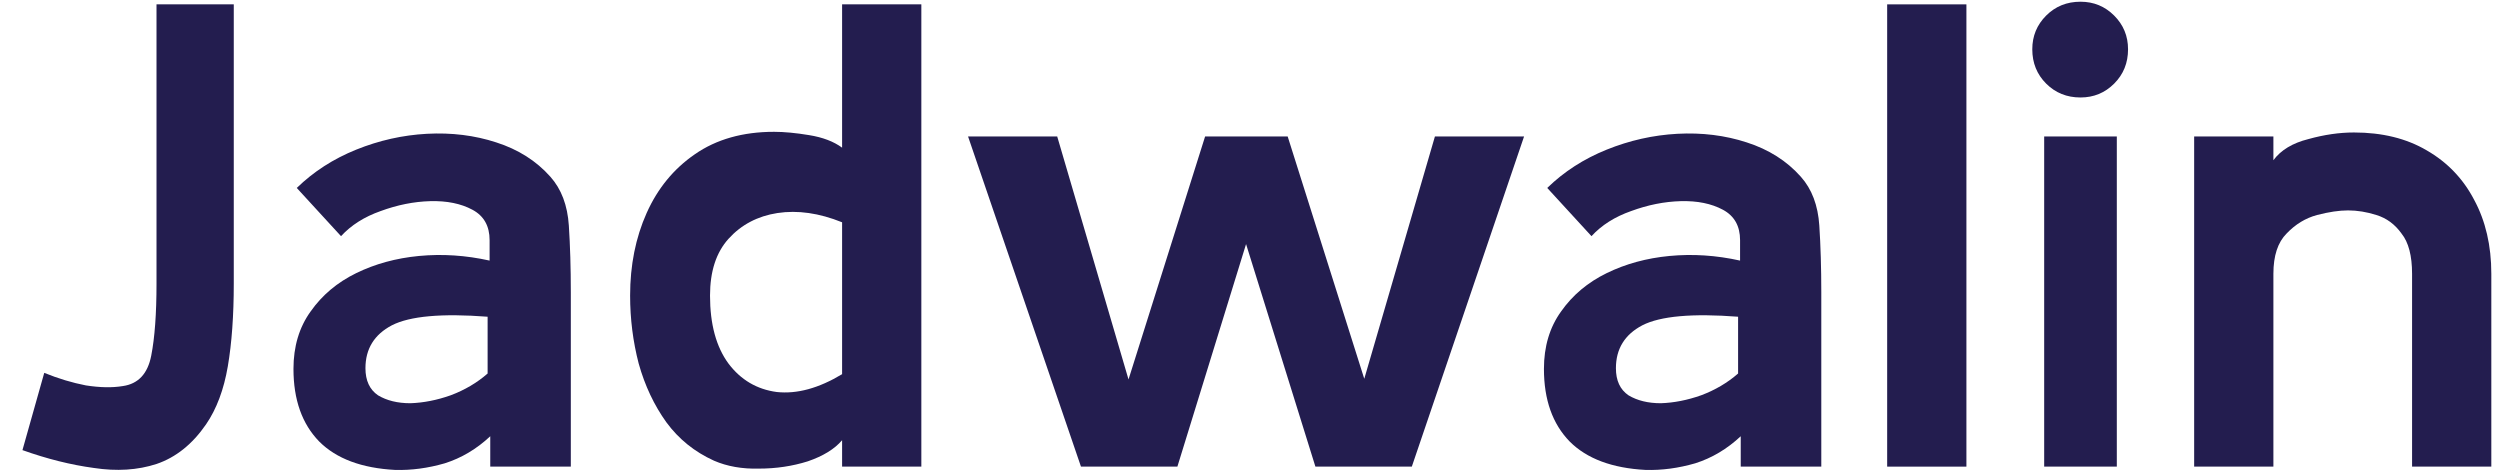
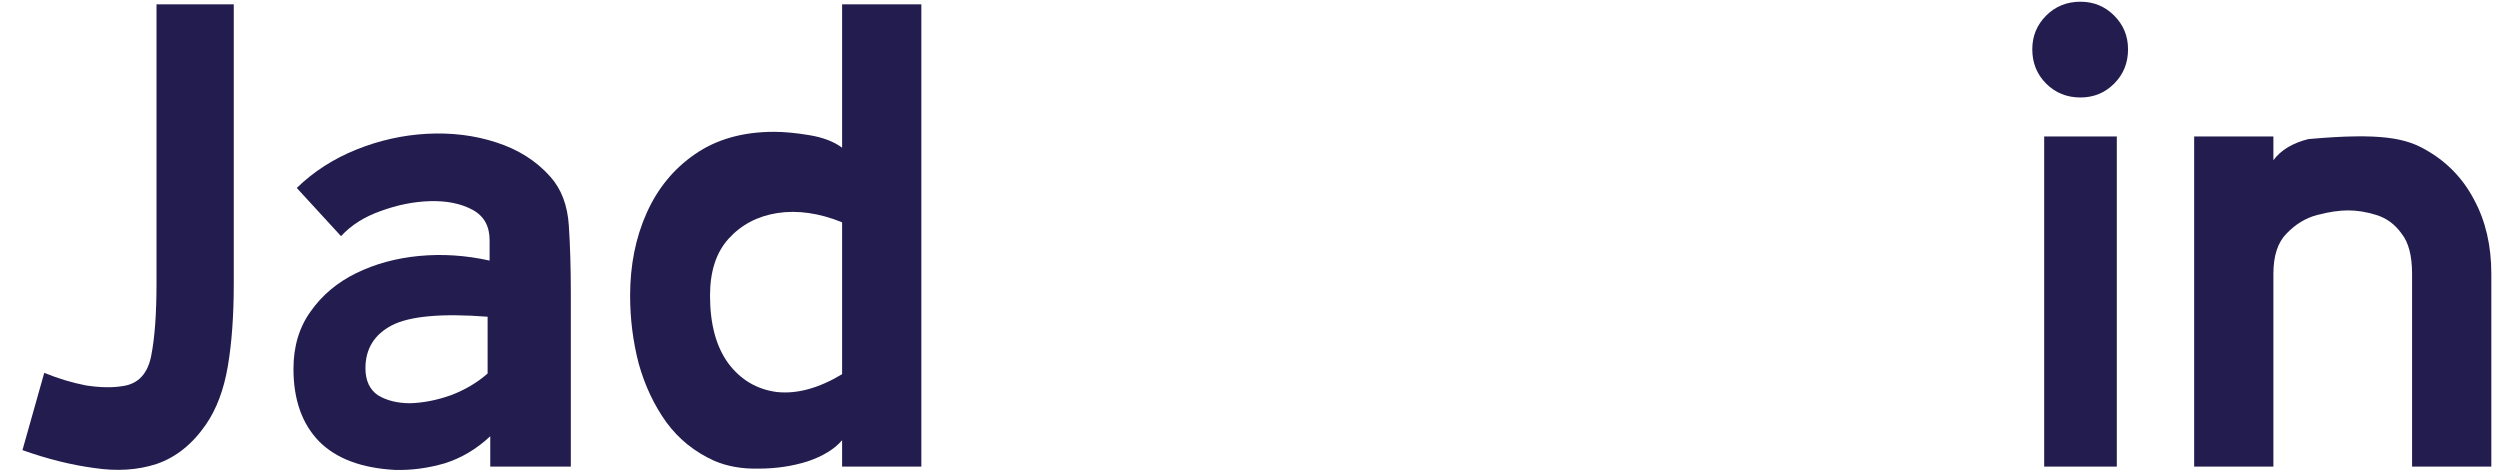
<svg xmlns="http://www.w3.org/2000/svg" width="106" height="20" viewBox="0 0 106 20" fill="none">
  <g id="Jadwalin">
    <path d="M8.736 17.993C8.158 18.833 7.458 19.393 6.636 19.673C5.834 19.934 4.947 19.99 3.976 19.841C3.006 19.71 1.998 19.458 0.952 19.085L1.876 15.809C2.474 16.052 3.062 16.229 3.64 16.341C4.238 16.434 4.76 16.444 5.208 16.369C5.862 16.276 6.263 15.846 6.412 15.081C6.562 14.316 6.636 13.298 6.636 12.029V0.185H9.912V12.029C9.912 13.373 9.828 14.54 9.66 15.529C9.492 16.518 9.184 17.34 8.736 17.993Z" fill="#231D4F" />
    <path d="M16.755 19.925C15.337 19.85 14.263 19.449 13.535 18.721C12.807 17.974 12.443 16.948 12.443 15.641C12.443 14.689 12.686 13.877 13.171 13.205C13.657 12.514 14.301 11.973 15.103 11.581C15.906 11.189 16.793 10.946 17.763 10.853C18.753 10.759 19.751 10.825 20.759 11.049V10.181C20.759 9.584 20.517 9.154 20.031 8.893C19.546 8.632 18.949 8.51 18.239 8.529C17.549 8.548 16.849 8.688 16.139 8.949C15.449 9.192 14.889 9.546 14.459 10.013L12.583 7.969C13.293 7.278 14.133 6.737 15.103 6.345C16.074 5.953 17.073 5.729 18.099 5.673C19.145 5.617 20.125 5.738 21.039 6.037C21.973 6.336 22.738 6.821 23.335 7.493C23.802 8.016 24.063 8.706 24.119 9.565C24.175 10.424 24.203 11.366 24.203 12.393V19.785H20.787V18.497C20.209 19.038 19.565 19.421 18.855 19.645C18.146 19.85 17.446 19.944 16.755 19.925ZM20.675 15.837V13.429C18.734 13.28 17.381 13.401 16.615 13.793C15.869 14.185 15.495 14.791 15.495 15.613C15.495 16.136 15.673 16.518 16.027 16.761C16.401 16.985 16.858 17.097 17.399 17.097C17.959 17.078 18.529 16.966 19.107 16.761C19.705 16.537 20.227 16.229 20.675 15.837Z" fill="#231D4F" />
    <path d="M30.273 19.533C29.451 19.16 28.779 18.618 28.257 17.909C27.734 17.181 27.342 16.35 27.081 15.417C26.838 14.483 26.717 13.522 26.717 12.533C26.717 11.245 26.95 10.078 27.417 9.033C27.884 7.988 28.565 7.157 29.461 6.541C30.375 5.906 31.495 5.589 32.821 5.589C33.25 5.589 33.745 5.636 34.305 5.729C34.883 5.822 35.35 6 35.705 6.261V0.185H39.065V19.785H35.705V18.665C35.388 19.038 34.902 19.337 34.249 19.561C33.596 19.766 32.905 19.869 32.177 19.869C31.468 19.887 30.833 19.776 30.273 19.533ZM35.705 15.865V9.425C34.734 9.033 33.819 8.902 32.961 9.033C32.121 9.164 31.43 9.528 30.889 10.125C30.366 10.704 30.105 11.506 30.105 12.533C30.105 13.746 30.366 14.707 30.889 15.417C31.412 16.108 32.093 16.509 32.933 16.621C33.791 16.714 34.715 16.462 35.705 15.865Z" fill="#231D4F" />
-     <path d="M64.621 5.785L59.861 19.785H55.773L52.833 10.349L49.921 19.785H45.833L41.045 5.785H44.825L47.849 16.089L51.097 5.785H54.597L57.845 16.061L60.841 5.785H64.621Z" fill="#231D4F" />
-     <path d="M69.775 19.925C68.356 19.85 67.283 19.449 66.555 18.721C65.827 17.974 65.463 16.948 65.463 15.641C65.463 14.689 65.706 13.877 66.191 13.205C66.676 12.514 67.32 11.973 68.123 11.581C68.926 11.189 69.812 10.946 70.783 10.853C71.772 10.759 72.771 10.825 73.779 11.049V10.181C73.779 9.584 73.536 9.154 73.051 8.893C72.566 8.632 71.968 8.51 71.259 8.529C70.568 8.548 69.868 8.688 69.159 8.949C68.468 9.192 67.908 9.546 67.479 10.013L65.603 7.969C66.312 7.278 67.152 6.737 68.123 6.345C69.094 5.953 70.092 5.729 71.119 5.673C72.164 5.617 73.144 5.738 74.059 6.037C74.992 6.336 75.758 6.821 76.355 7.493C76.822 8.016 77.083 8.706 77.139 9.565C77.195 10.424 77.223 11.366 77.223 12.393V19.785H73.807V18.497C73.228 19.038 72.584 19.421 71.875 19.645C71.166 19.85 70.466 19.944 69.775 19.925ZM73.695 15.837V13.429C71.754 13.28 70.4 13.401 69.635 13.793C68.888 14.185 68.515 14.791 68.515 15.613C68.515 16.136 68.692 16.518 69.047 16.761C69.42 16.985 69.878 17.097 70.419 17.097C70.979 17.078 71.548 16.966 72.127 16.761C72.724 16.537 73.247 16.229 73.695 15.837Z" fill="#231D4F" />
-     <path d="M83.376 19.785H80.016V0.185H83.376V19.785Z" fill="#231D4F" />
    <path d="M88.213 4.133C87.634 4.133 87.149 3.937 86.757 3.545C86.365 3.153 86.169 2.668 86.169 2.089C86.169 1.529 86.365 1.053 86.757 0.661C87.149 0.269 87.634 0.073 88.213 0.073C88.773 0.073 89.249 0.269 89.641 0.661C90.033 1.053 90.229 1.529 90.229 2.089C90.229 2.668 90.033 3.153 89.641 3.545C89.249 3.937 88.773 4.133 88.213 4.133ZM89.753 19.785H86.673V5.785H89.753V19.785Z" fill="#231D4F" />
-     <path d="M105.632 19.785H102.272V11.609C102.272 10.844 102.123 10.274 101.824 9.901C101.544 9.509 101.189 9.248 100.76 9.117C100.349 8.986 99.948 8.921 99.556 8.921C99.183 8.921 98.744 8.986 98.24 9.117C97.755 9.248 97.325 9.509 96.952 9.901C96.579 10.274 96.392 10.844 96.392 11.609V19.785H93.032V5.785H96.392V6.793C96.709 6.364 97.204 6.065 97.876 5.897C98.548 5.71 99.192 5.617 99.808 5.617C101.003 5.617 102.029 5.869 102.888 6.373C103.765 6.877 104.437 7.577 104.904 8.473C105.389 9.369 105.632 10.414 105.632 11.609V19.785Z" fill="#231D4F" />
+     <path d="M105.632 19.785H102.272V11.609C102.272 10.844 102.123 10.274 101.824 9.901C101.544 9.509 101.189 9.248 100.76 9.117C100.349 8.986 99.948 8.921 99.556 8.921C99.183 8.921 98.744 8.986 98.24 9.117C97.755 9.248 97.325 9.509 96.952 9.901C96.579 10.274 96.392 10.844 96.392 11.609V19.785H93.032V5.785H96.392V6.793C96.709 6.364 97.204 6.065 97.876 5.897C101.003 5.617 102.029 5.869 102.888 6.373C103.765 6.877 104.437 7.577 104.904 8.473C105.389 9.369 105.632 10.414 105.632 11.609V19.785Z" fill="#231D4F" />
  </g>
</svg>